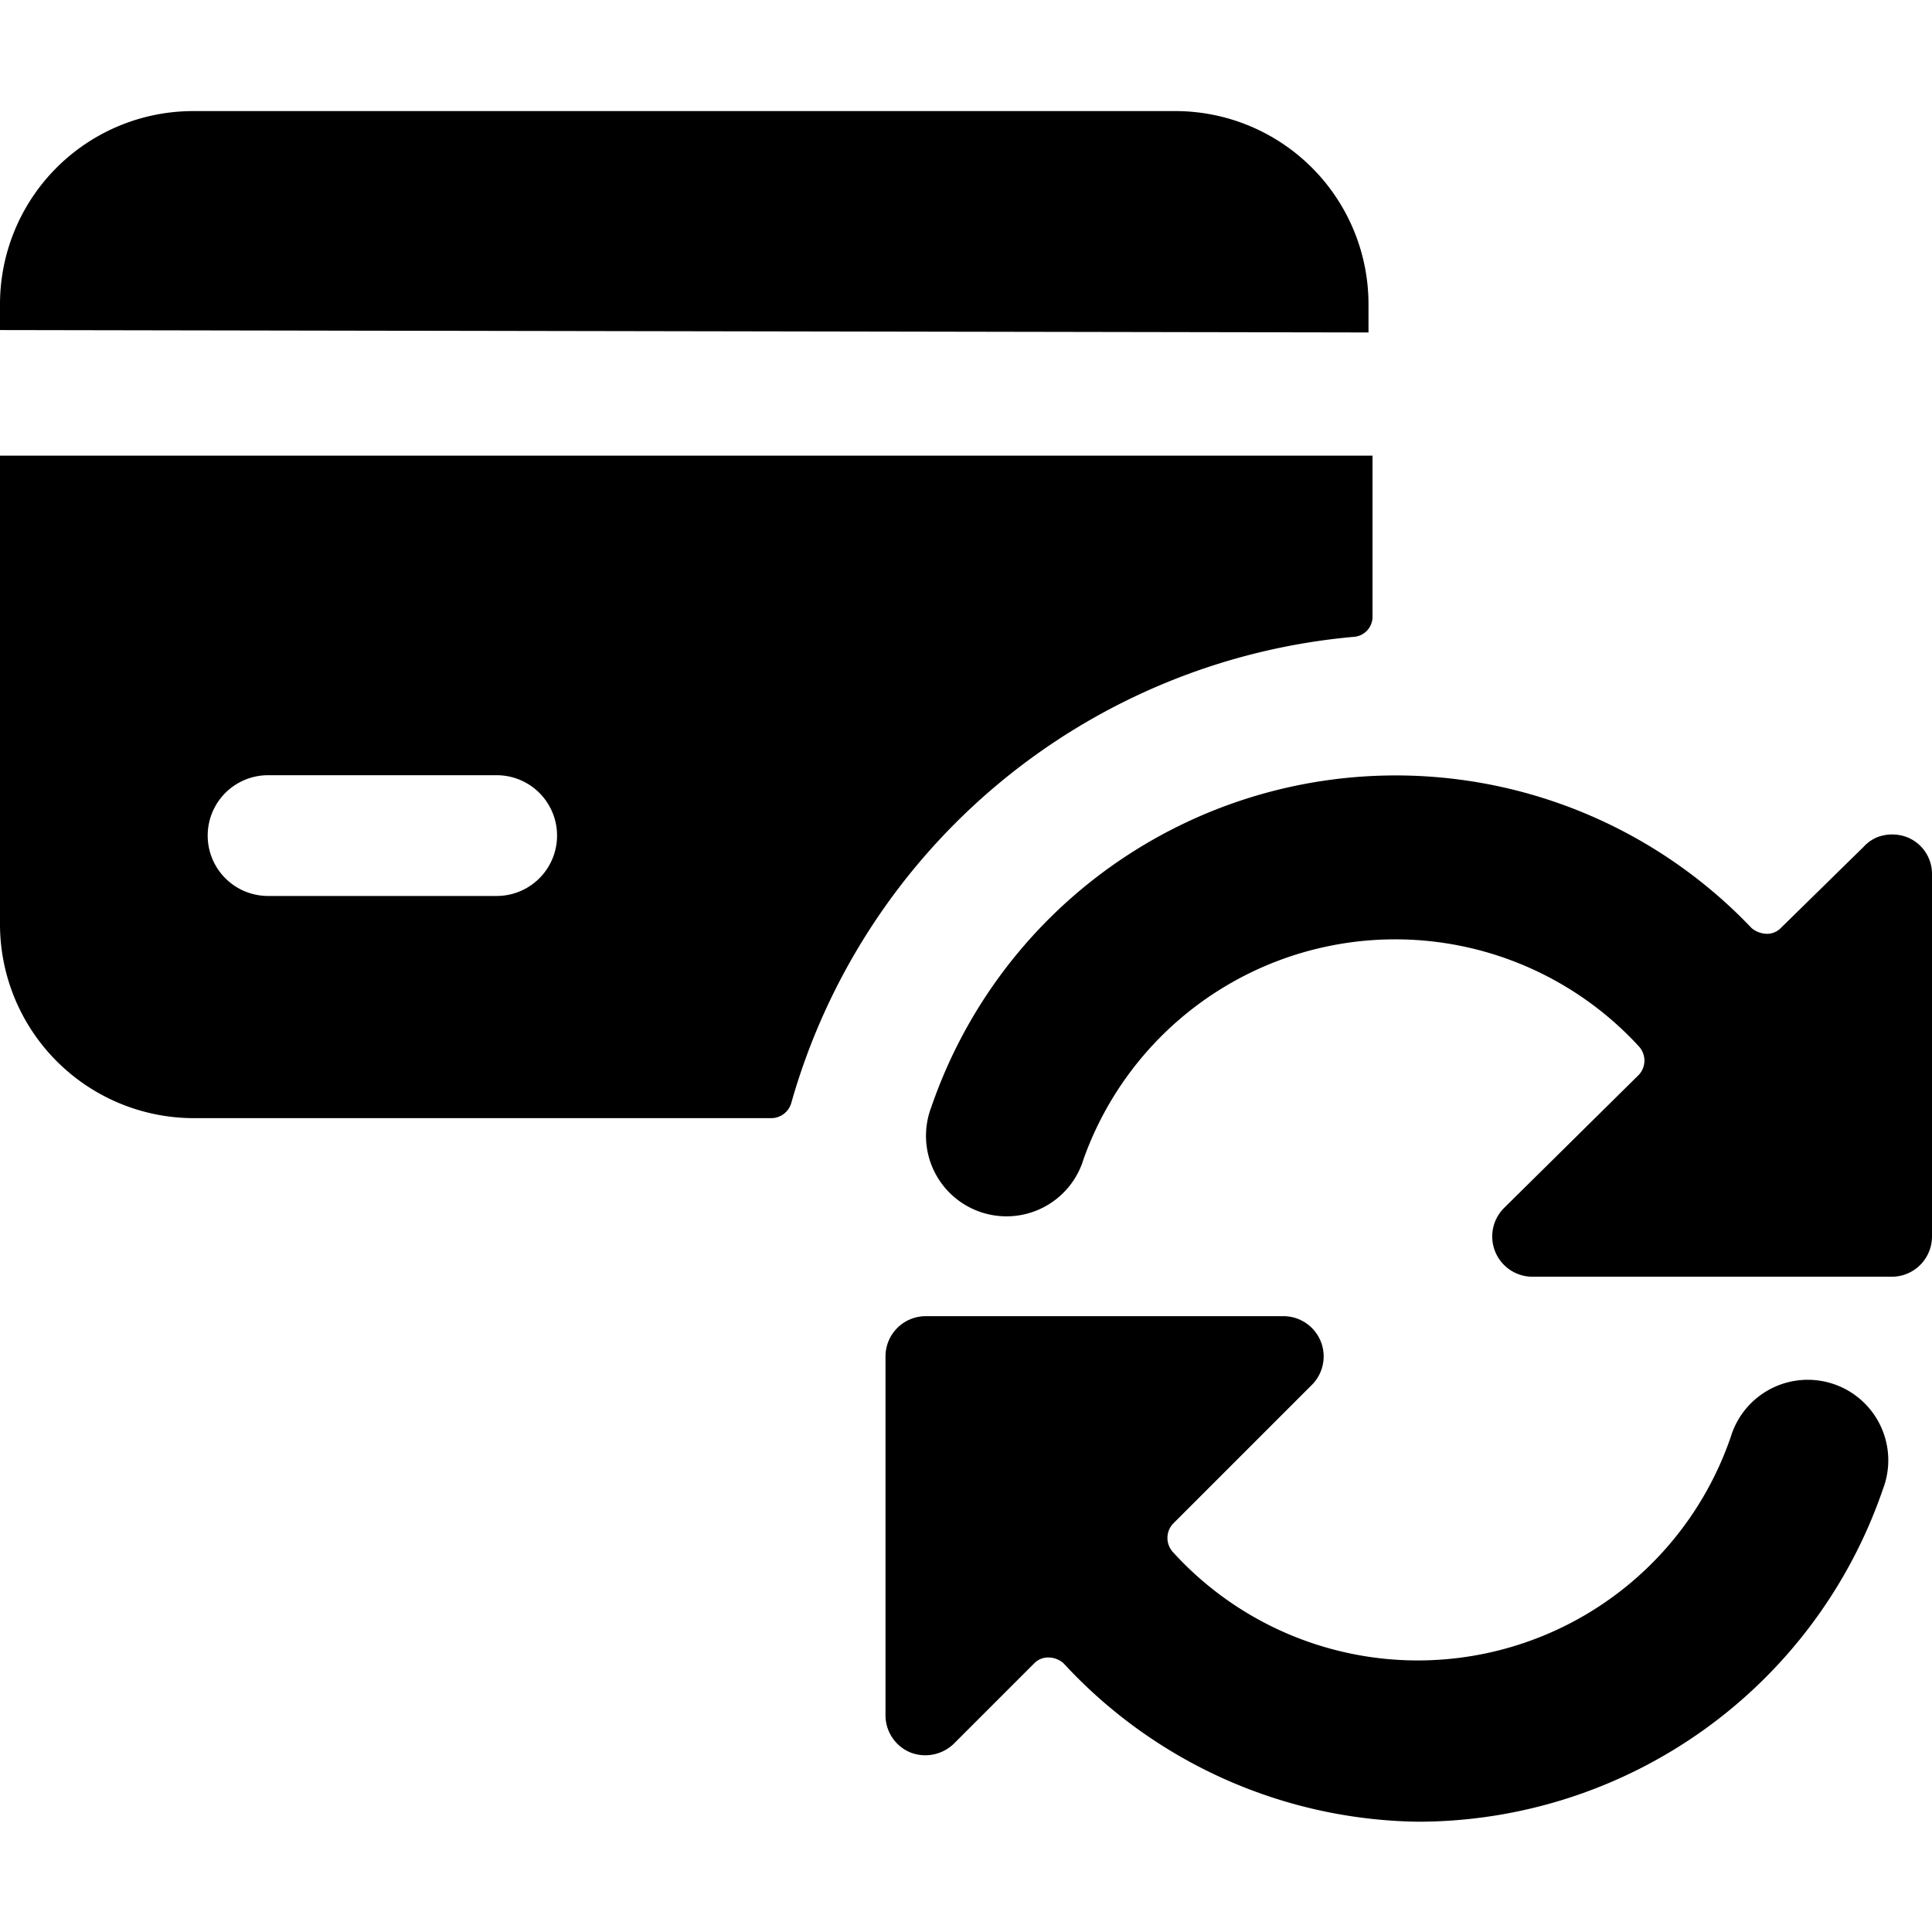
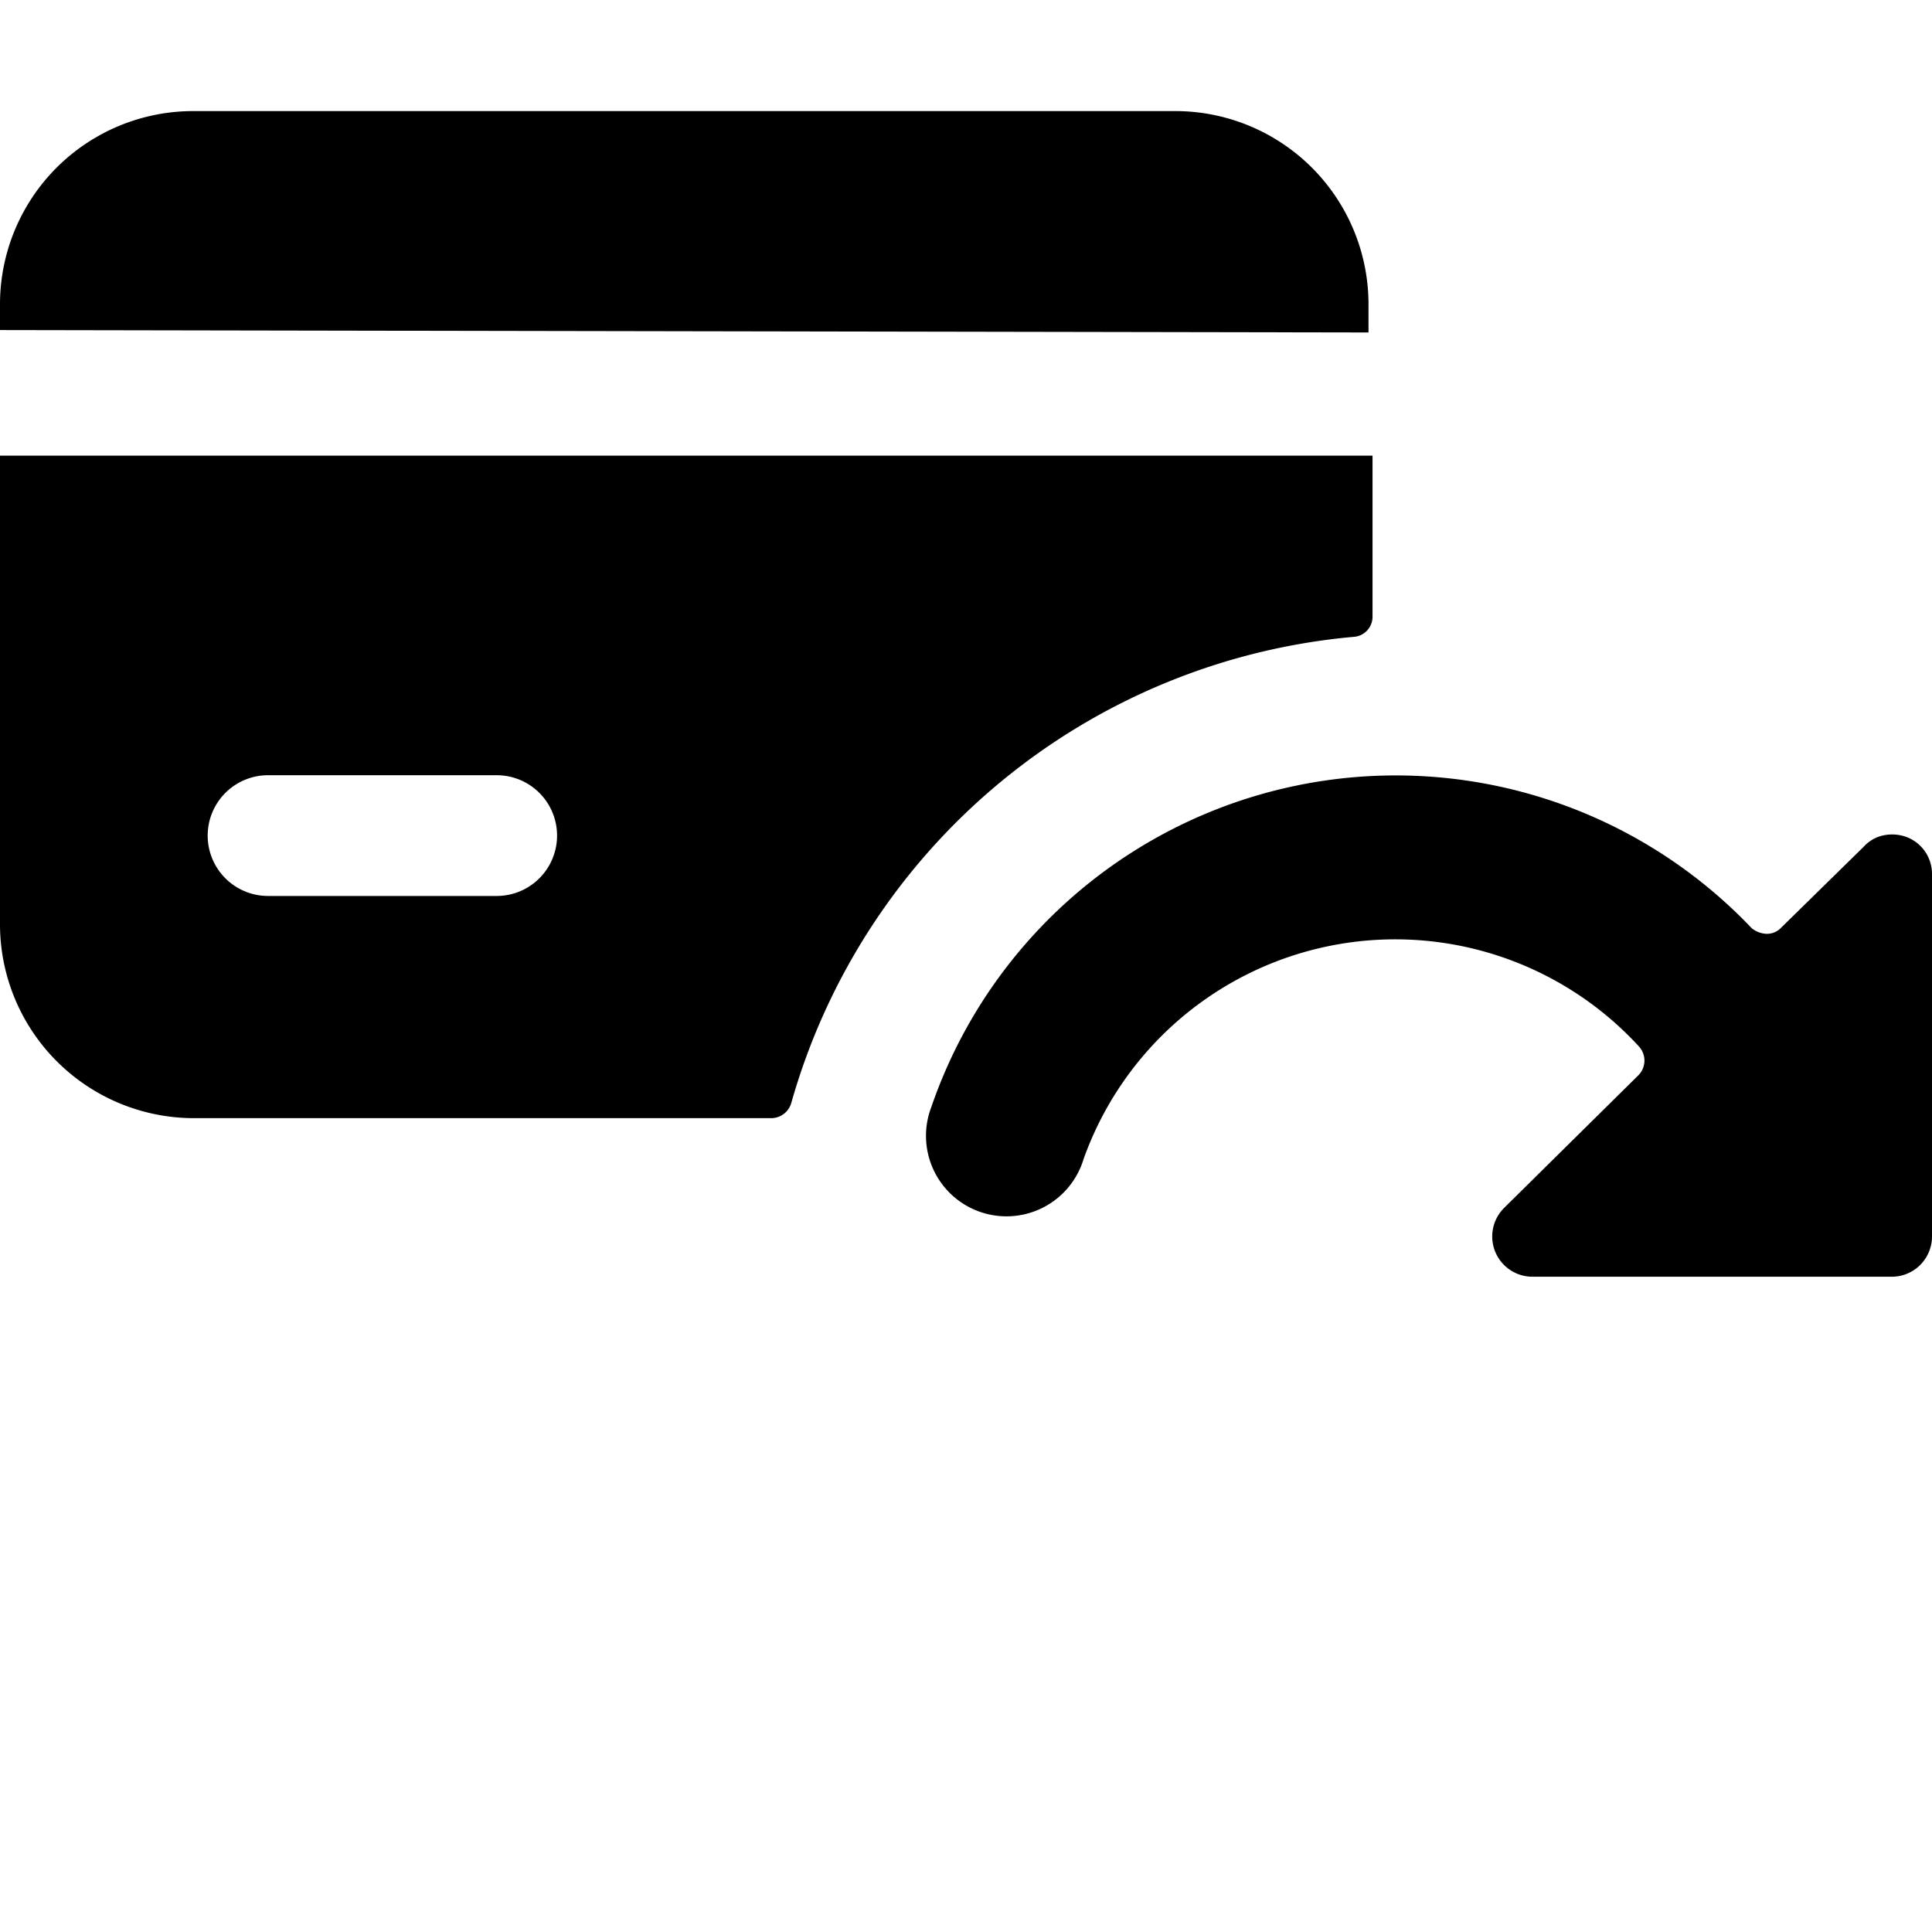
<svg xmlns="http://www.w3.org/2000/svg" viewBox="0 0 24 24">
  <g>
    <path d="M17 4.13v-0.34a2.4 2.4 0 0 0 -2.38 -2.41H2.39A2.4 2.4 0 0 0 0 3.79v0.31Z" fill="#000000" stroke-width="1" />
    <path d="M16.83 7.91a0.25 0.25 0 0 0 0.22 -0.25v-2H0v5.81a2.41 2.41 0 0 0 2.39 2.42h7.2a0.26 0.26 0 0 0 0.24 -0.19 8 8 0 0 1 7 -5.79ZM3.33 9.63h2.84a0.75 0.75 0 0 1 0 1.5H3.33a0.75 0.75 0 0 1 0 -1.5Z" fill="#000000" stroke-width="1" />
-     <path d="M17.61 22.63a6.11 6.11 0 0 0 5.78 -4.13 1 1 0 1 0 -1.89 -0.65 4.11 4.11 0 0 1 -6.93 1.43 0.26 0.26 0 0 1 0 -0.35l1.73 -1.73a0.5 0.5 0 0 0 -0.35 -0.85H11.5a0.5 0.5 0 0 0 -0.5 0.5v4.45a0.5 0.5 0 0 0 0.31 0.47 0.51 0.51 0 0 0 0.54 -0.11l1 -1a0.24 0.24 0 0 1 0.18 -0.07 0.29 0.29 0 0 1 0.18 0.07 6.1 6.1 0 0 0 4.4 1.97Z" fill="#000000" stroke-width="1" />
    <path d="M22.12 11.53a0.24 0.24 0 0 1 -0.18 0.07 0.31 0.31 0 0 1 -0.18 -0.07 6.1 6.1 0 0 0 -10.19 2.22 1 1 0 1 0 1.89 0.65 4.11 4.11 0 0 1 6.9 -1.4 0.26 0.26 0 0 1 0 0.35L18.69 15a0.5 0.5 0 0 0 0.35 0.86h4.46a0.5 0.5 0 0 0 0.5 -0.5v-4.5a0.49 0.49 0 0 0 -0.31 -0.46 0.52 0.52 0 0 0 -0.37 0 0.48 0.48 0 0 0 -0.17 0.12Z" fill="#000000" stroke-width="1" />
  </g>
</svg>